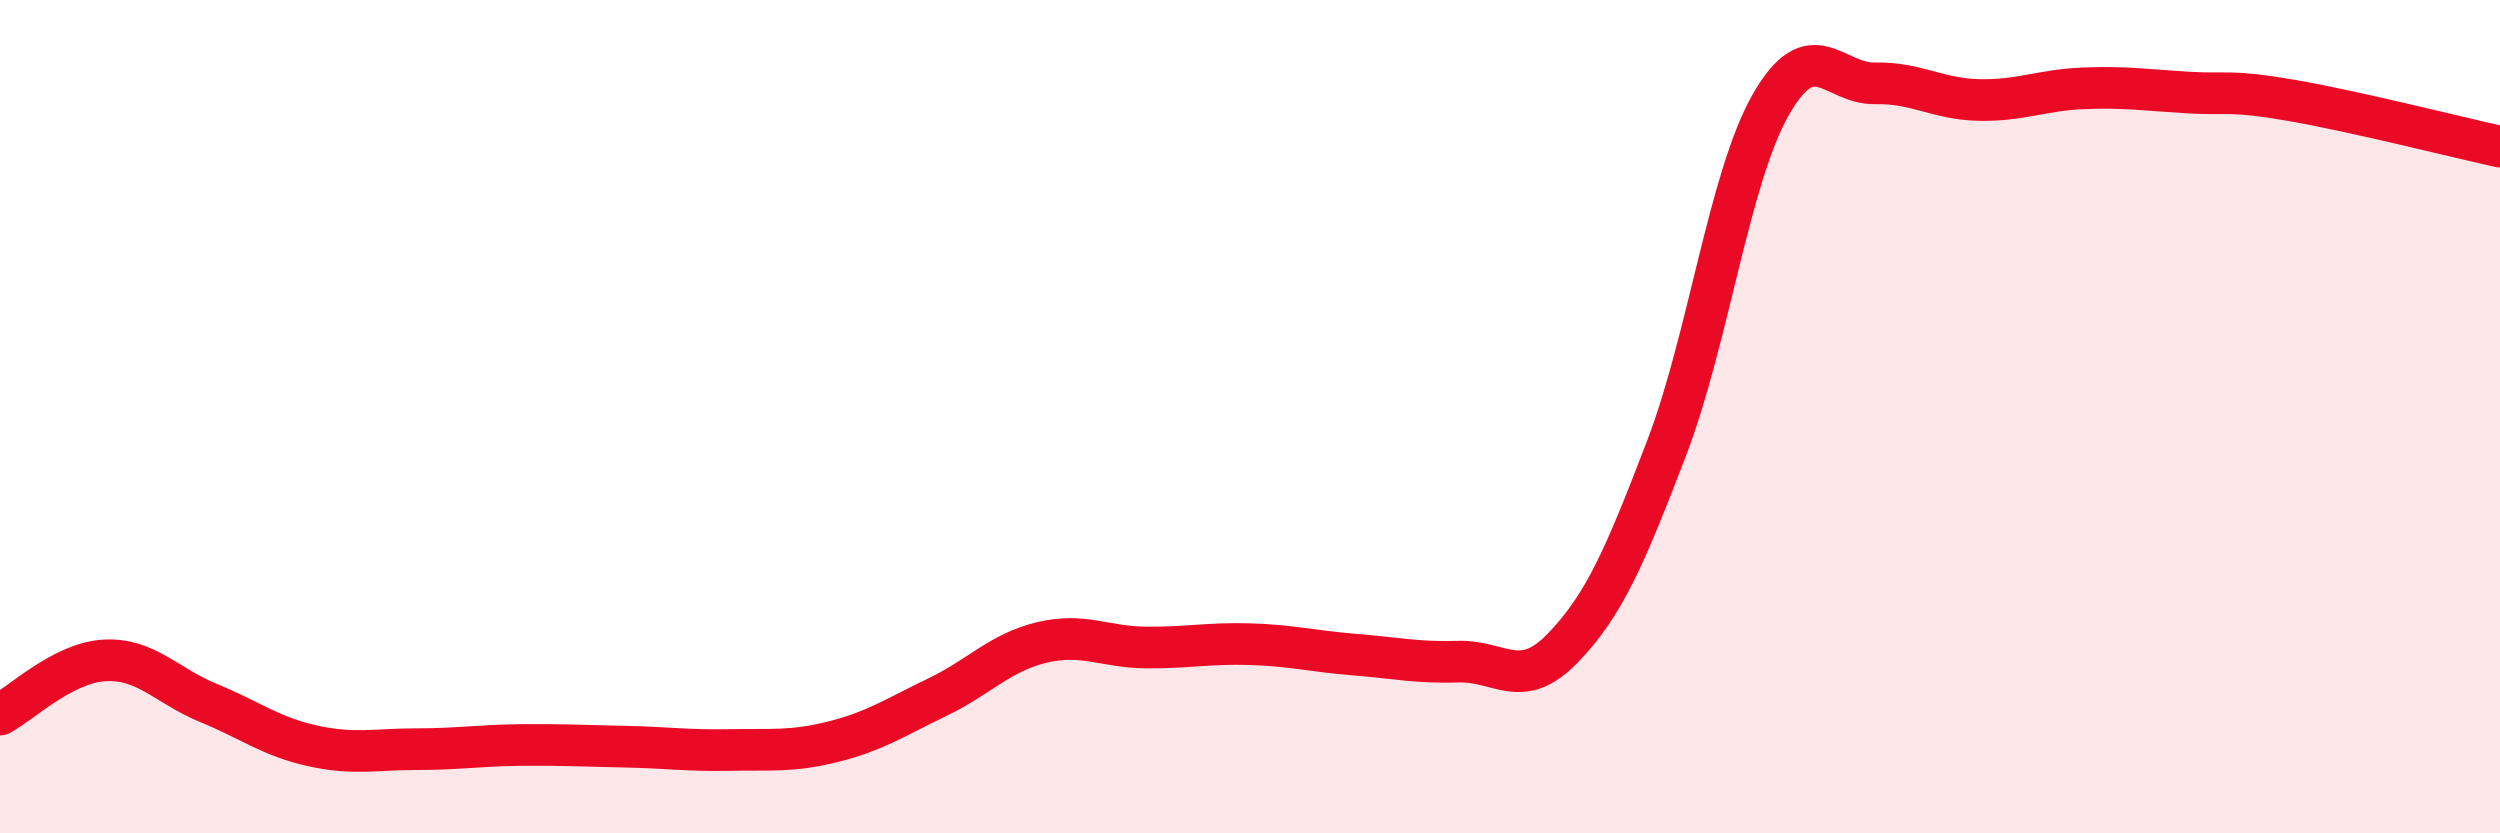
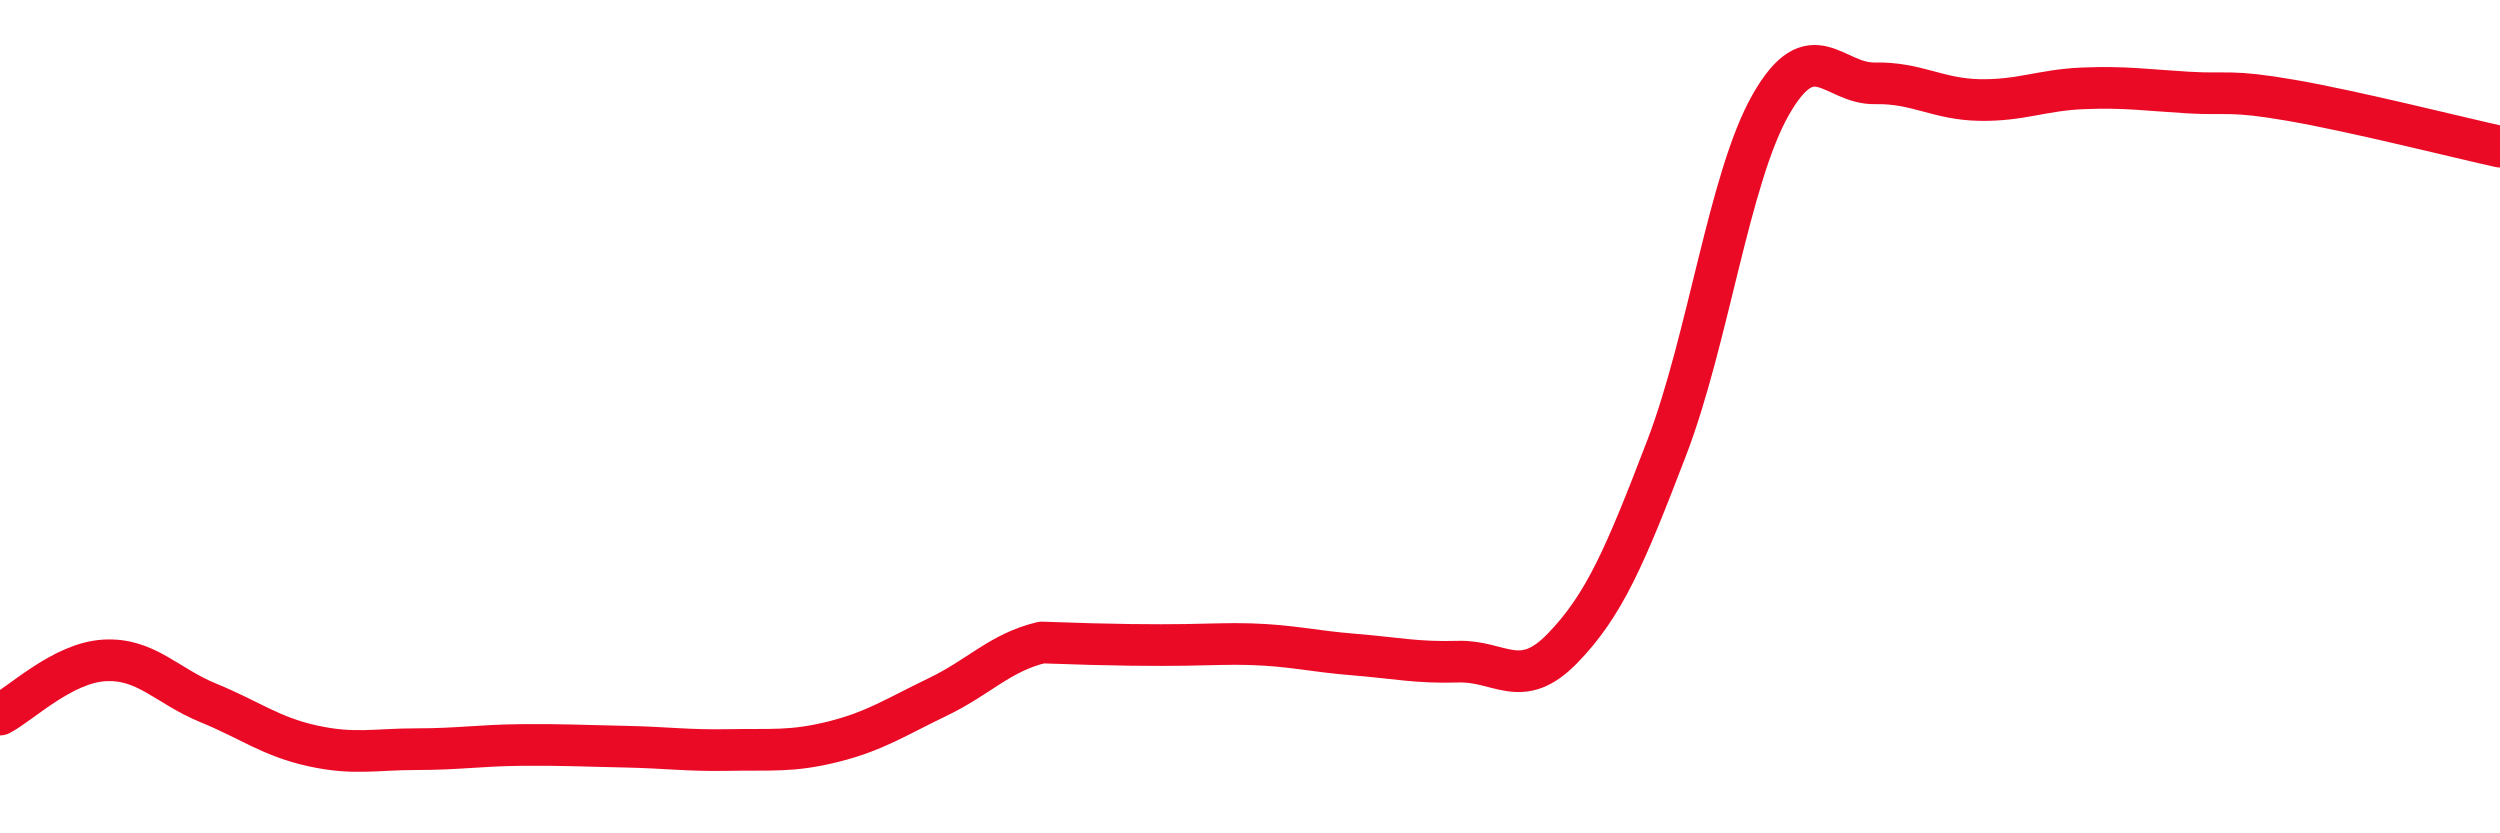
<svg xmlns="http://www.w3.org/2000/svg" width="60" height="20" viewBox="0 0 60 20">
-   <path d="M 0,17.15 C 0.5,16.89 1.5,15.91 2.5,15.85 C 3.5,15.79 4,16.46 5,16.87 C 6,17.28 6.5,17.68 7.5,17.9 C 8.5,18.12 9,17.98 10,17.98 C 11,17.98 11.5,17.89 12.5,17.88 C 13.5,17.87 14,17.9 15,17.92 C 16,17.94 16.5,18.02 17.5,18 C 18.5,17.98 19,18.05 20,17.8 C 21,17.55 21.5,17.21 22.5,16.73 C 23.5,16.25 24,15.66 25,15.42 C 26,15.18 26.5,15.53 27.5,15.54 C 28.5,15.55 29,15.43 30,15.46 C 31,15.49 31.5,15.63 32.5,15.71 C 33.5,15.79 34,15.91 35,15.88 C 36,15.85 36.5,16.59 37.5,15.56 C 38.5,14.53 39,13.36 40,10.75 C 41,8.14 41.5,4.26 42.5,2.51 C 43.5,0.76 44,2.02 45,2 C 46,1.98 46.5,2.38 47.5,2.4 C 48.5,2.42 49,2.16 50,2.12 C 51,2.08 51.5,2.16 52.5,2.22 C 53.5,2.28 53.5,2.15 55,2.41 C 56.5,2.67 59,3.3 60,3.52L60 20L0 20Z" fill="#EB0A25" opacity="0.1" stroke-linecap="round" stroke-linejoin="round" />
-   <path d="M 0,17.15 C 0.5,16.89 1.5,15.91 2.5,15.85 C 3.5,15.79 4,16.46 5,16.87 C 6,17.28 6.5,17.68 7.5,17.9 C 8.5,18.12 9,17.98 10,17.98 C 11,17.98 11.5,17.89 12.5,17.88 C 13.5,17.87 14,17.9 15,17.92 C 16,17.94 16.5,18.02 17.5,18 C 18.5,17.98 19,18.05 20,17.8 C 21,17.55 21.5,17.21 22.5,16.73 C 23.5,16.25 24,15.66 25,15.42 C 26,15.18 26.5,15.53 27.5,15.54 C 28.5,15.55 29,15.43 30,15.46 C 31,15.49 31.5,15.63 32.5,15.71 C 33.5,15.79 34,15.91 35,15.88 C 36,15.85 36.5,16.59 37.5,15.56 C 38.5,14.53 39,13.36 40,10.75 C 41,8.14 41.5,4.26 42.5,2.51 C 43.5,0.76 44,2.02 45,2 C 46,1.98 46.5,2.38 47.5,2.4 C 48.5,2.42 49,2.16 50,2.12 C 51,2.08 51.5,2.16 52.5,2.22 C 53.5,2.28 53.5,2.15 55,2.41 C 56.5,2.67 59,3.3 60,3.52" stroke="#EB0A25" stroke-width="1" fill="none" stroke-linecap="round" stroke-linejoin="round" />
+   <path d="M 0,17.15 C 0.5,16.89 1.5,15.91 2.5,15.85 C 3.5,15.79 4,16.46 5,16.87 C 6,17.28 6.5,17.68 7.5,17.9 C 8.5,18.12 9,17.98 10,17.98 C 11,17.98 11.5,17.89 12.5,17.88 C 13.5,17.87 14,17.9 15,17.92 C 16,17.94 16.5,18.02 17.5,18 C 18.5,17.98 19,18.05 20,17.8 C 21,17.55 21.5,17.21 22.5,16.73 C 23.5,16.25 24,15.66 25,15.42 C 28.5,15.55 29,15.43 30,15.46 C 31,15.49 31.5,15.63 32.5,15.71 C 33.5,15.79 34,15.91 35,15.88 C 36,15.85 36.5,16.59 37.5,15.56 C 38.5,14.53 39,13.36 40,10.75 C 41,8.14 41.5,4.26 42.5,2.51 C 43.5,0.76 44,2.02 45,2 C 46,1.98 46.5,2.38 47.5,2.4 C 48.5,2.42 49,2.16 50,2.12 C 51,2.08 51.5,2.16 52.5,2.22 C 53.5,2.28 53.5,2.15 55,2.41 C 56.5,2.67 59,3.3 60,3.52" stroke="#EB0A25" stroke-width="1" fill="none" stroke-linecap="round" stroke-linejoin="round" />
</svg>